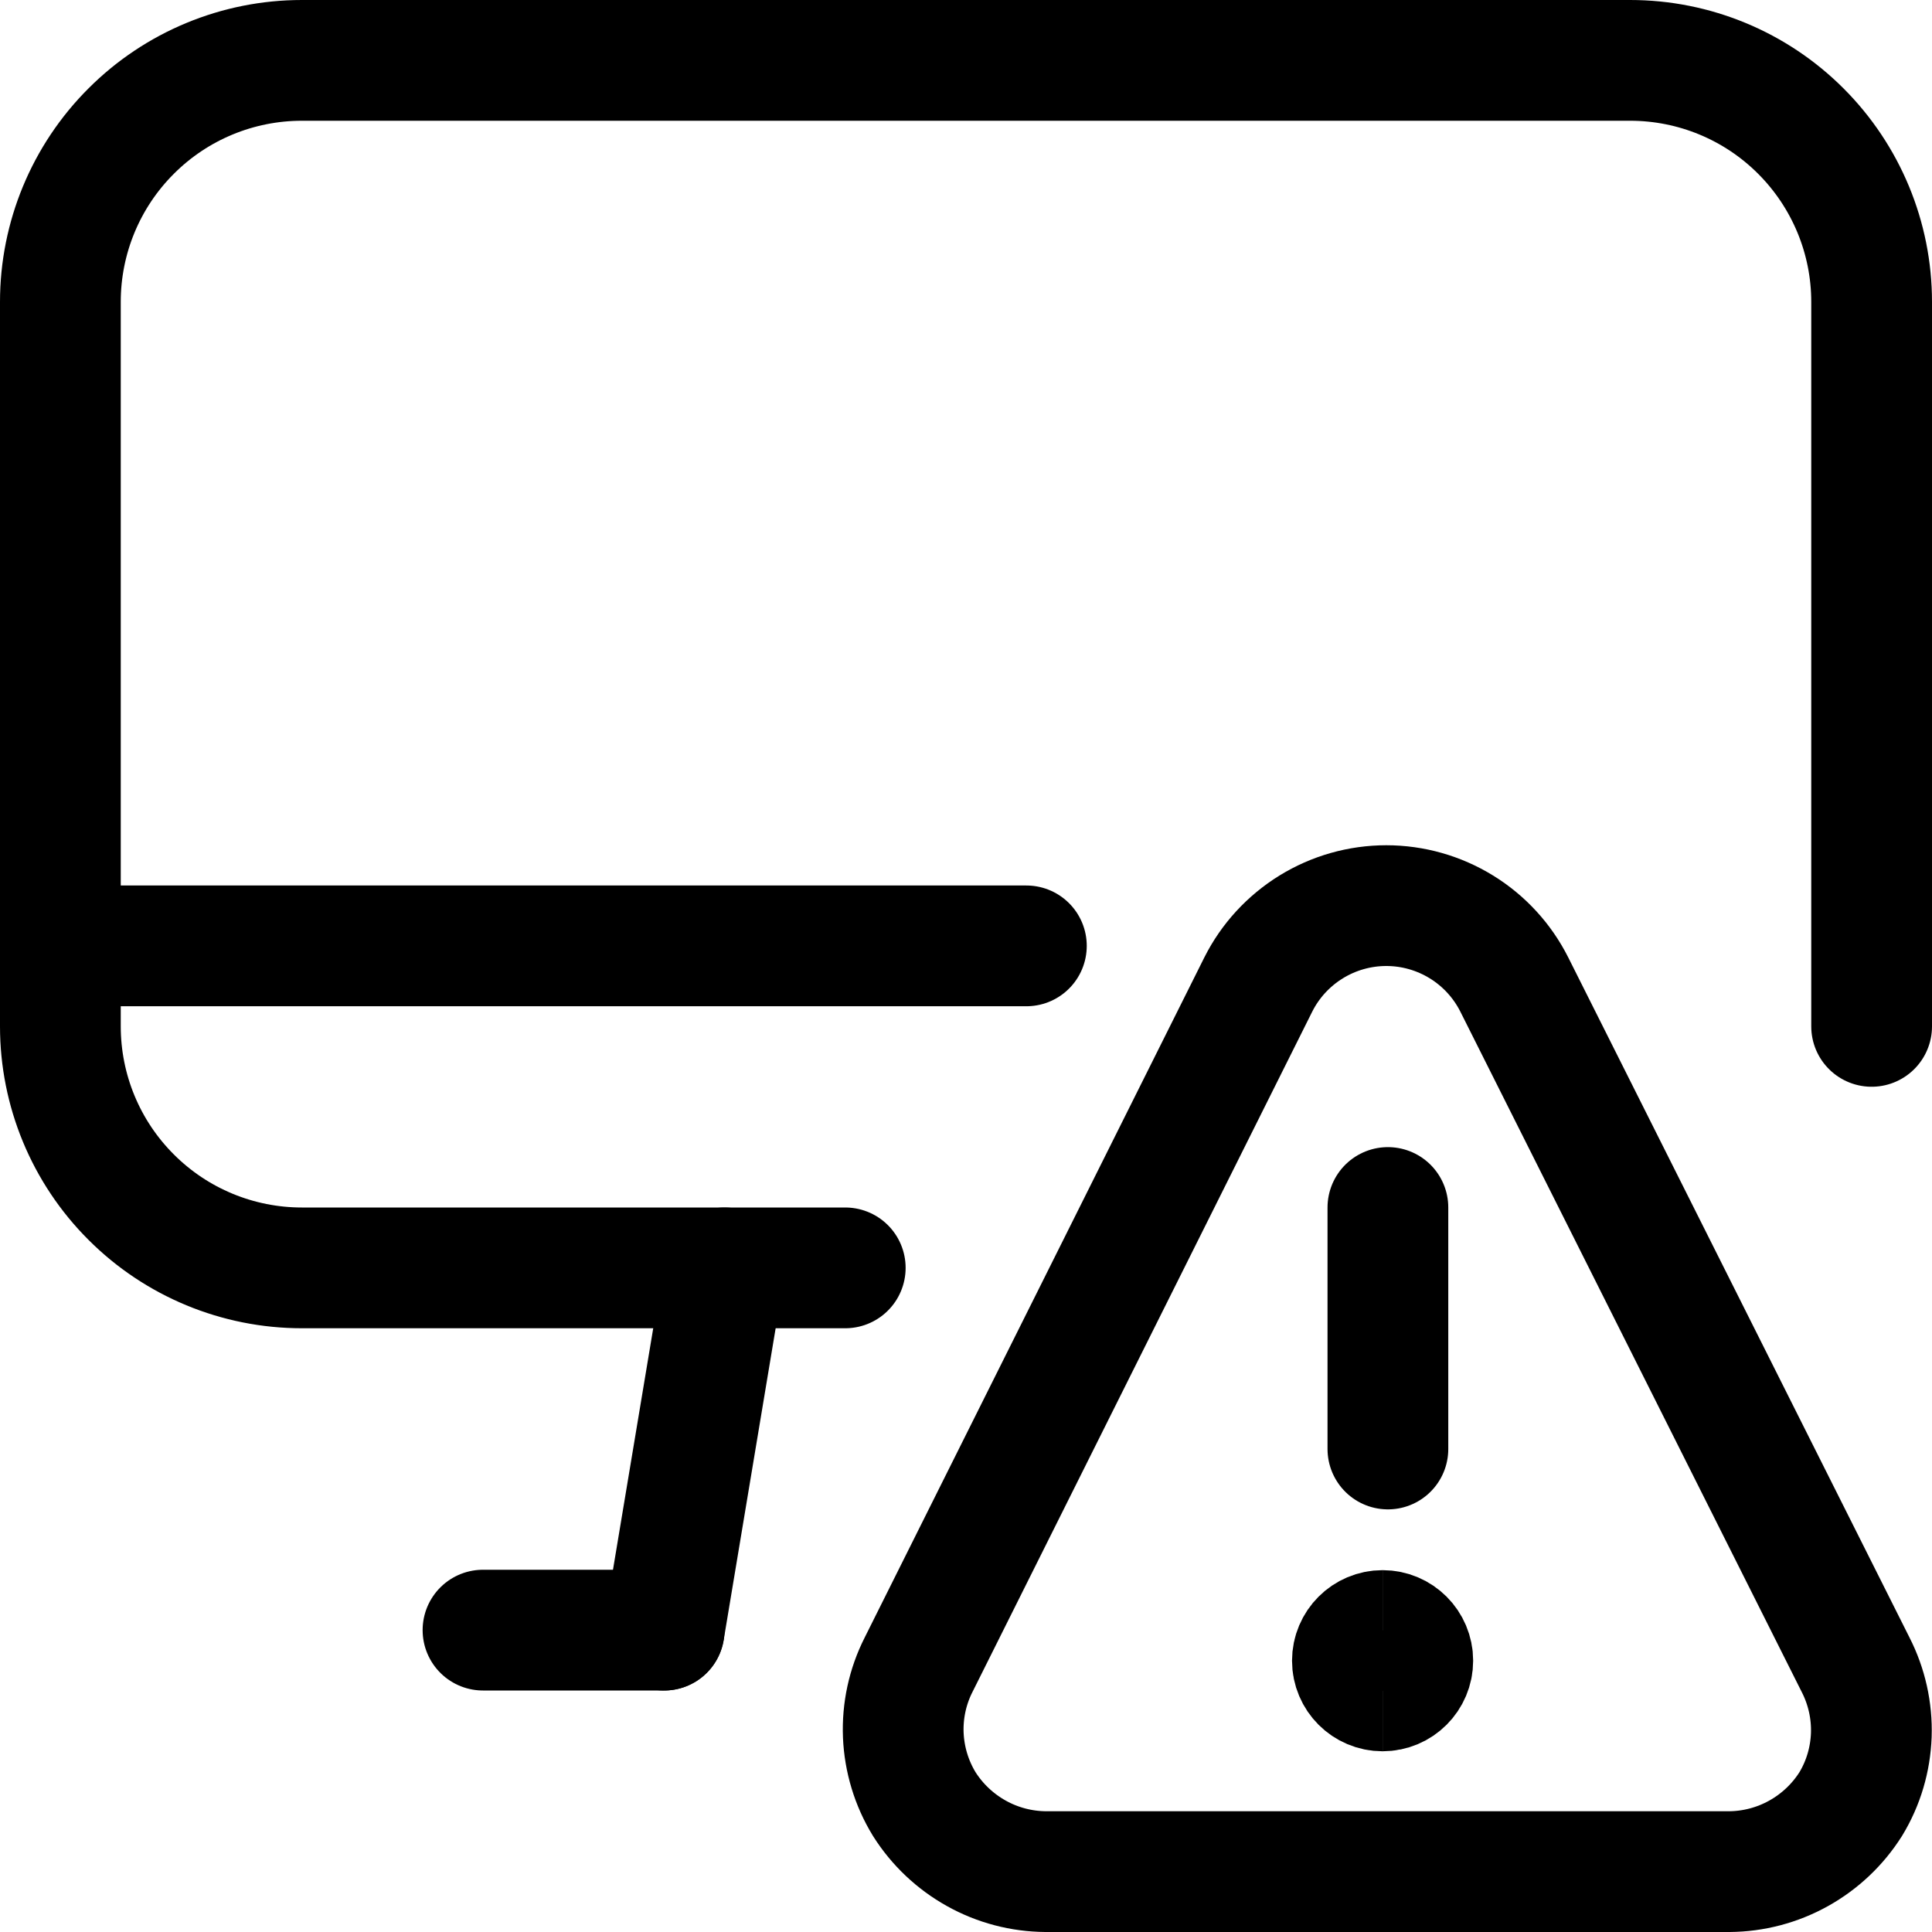
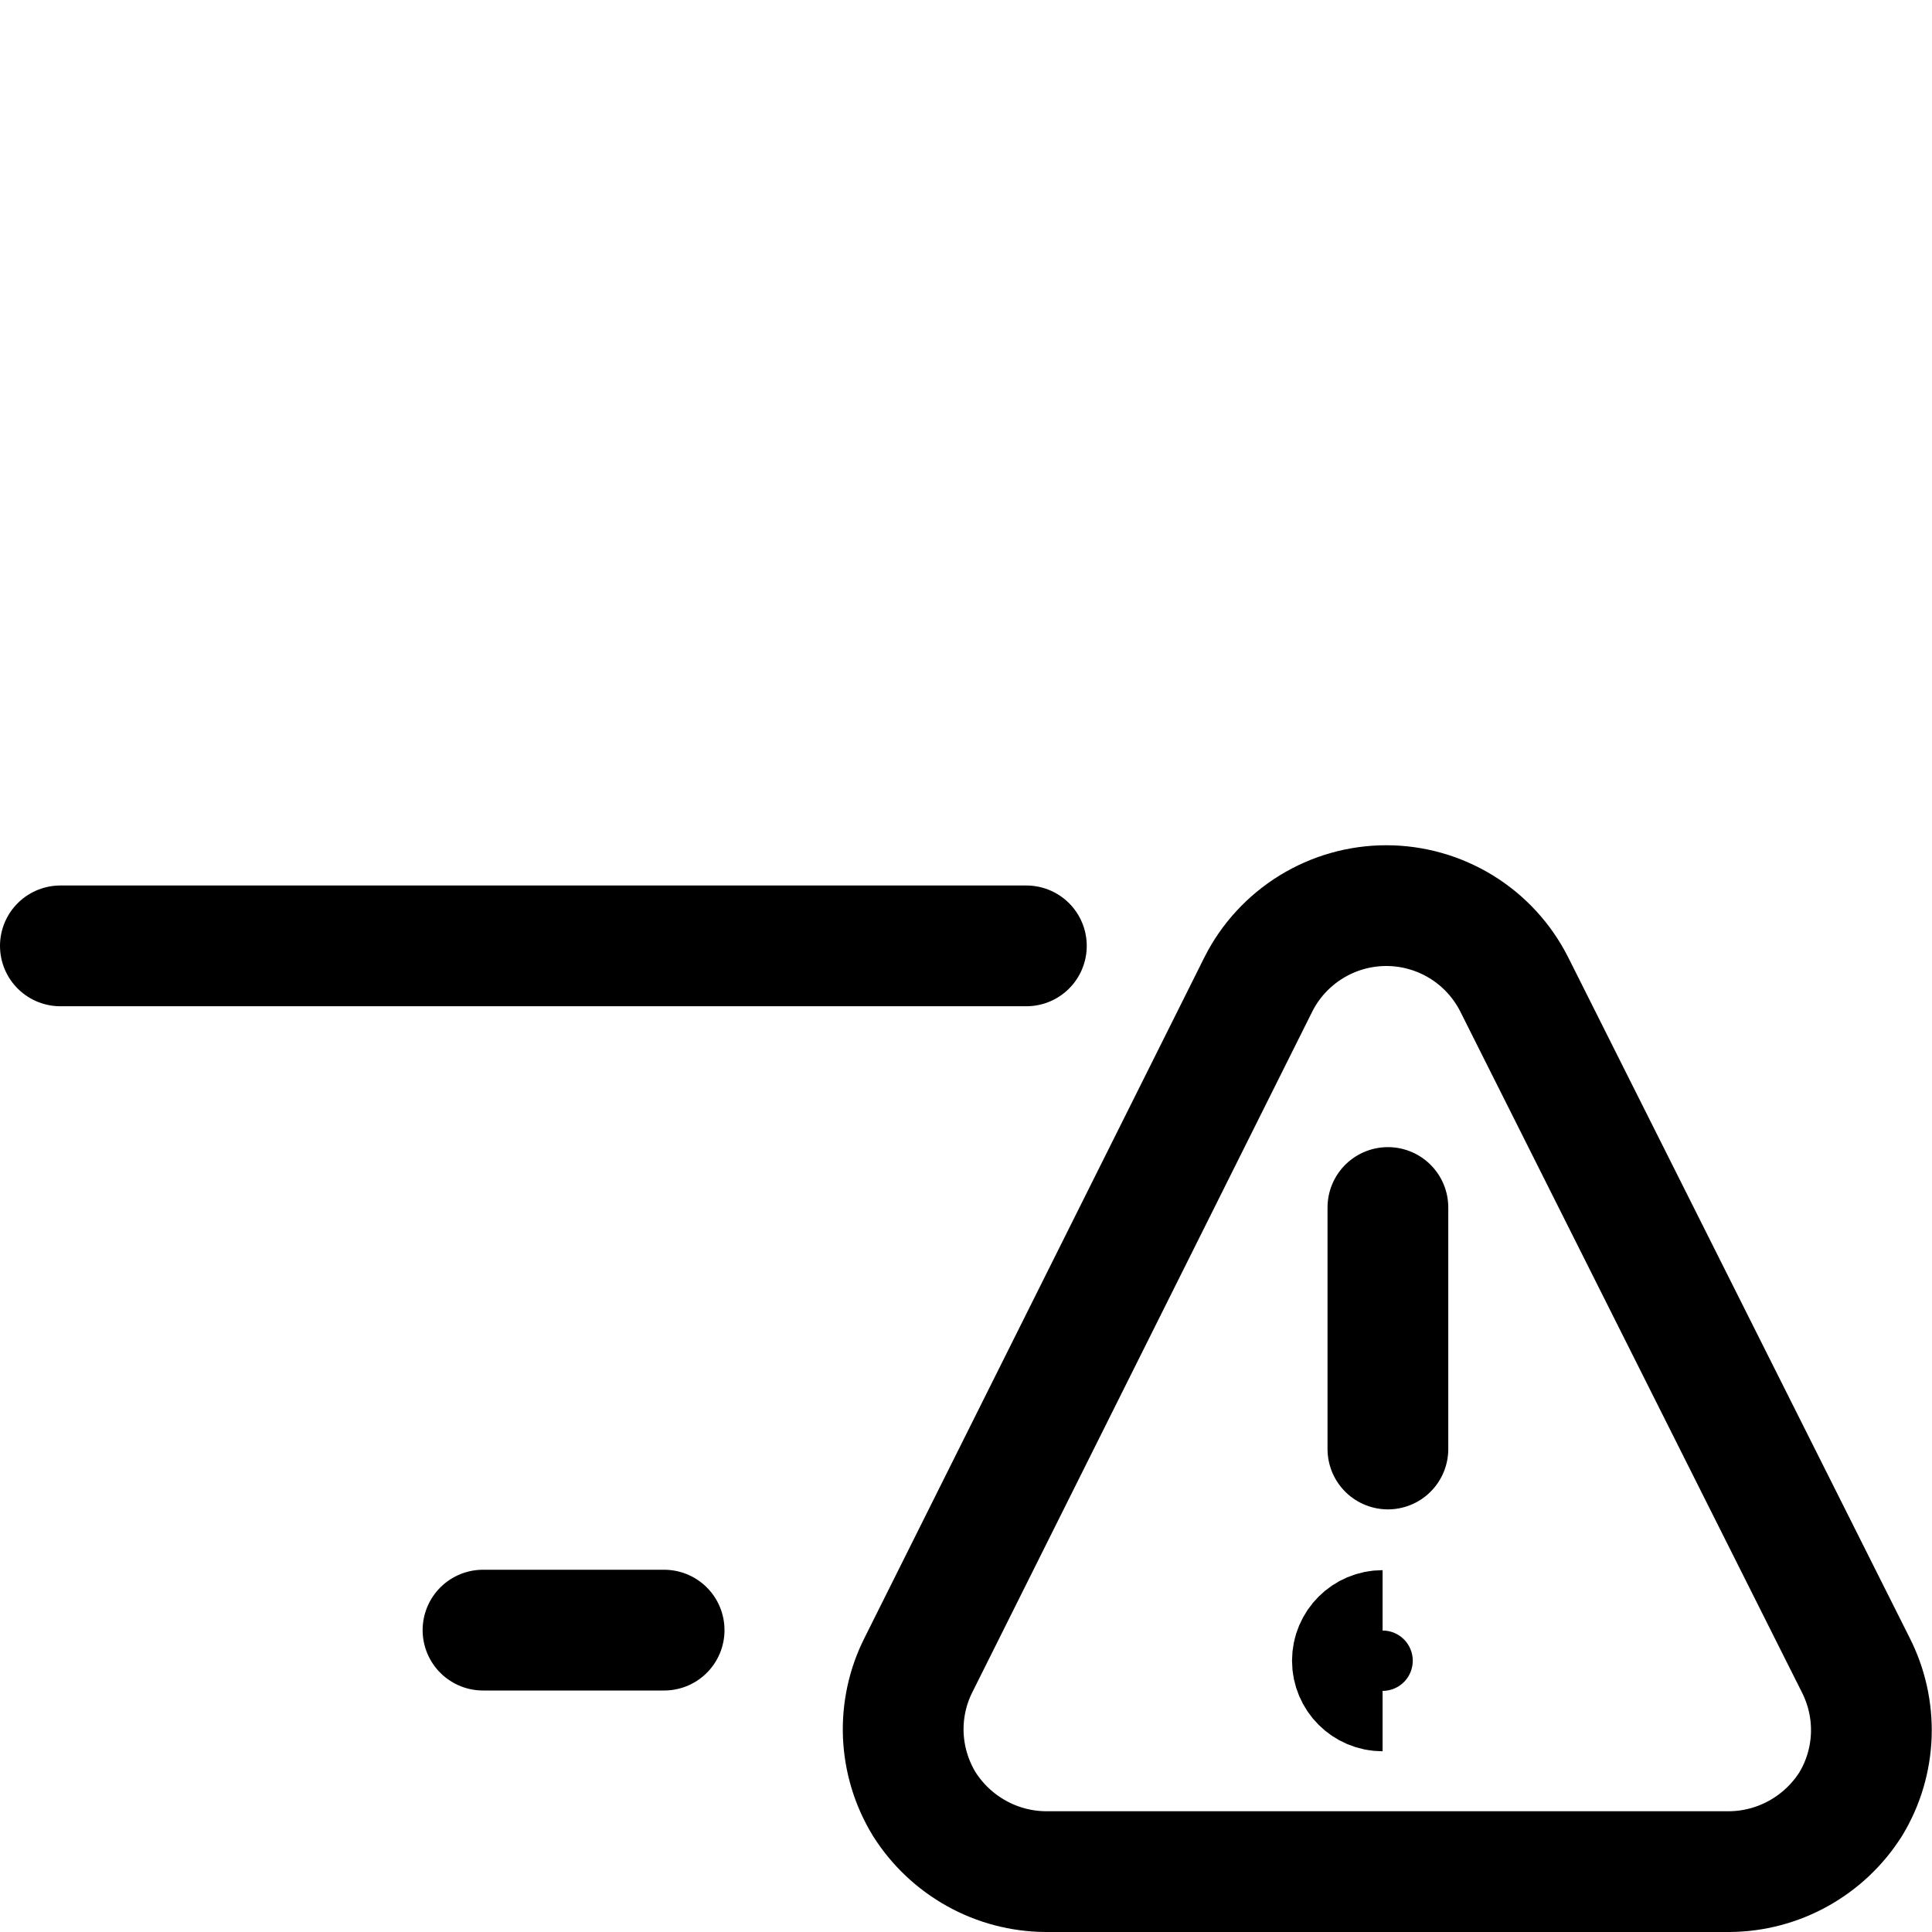
<svg xmlns="http://www.w3.org/2000/svg" fill="none" viewBox="0 0 24 24" id="Monitor-Warning--Streamline-Ultimate">
  <desc>
    Monitor Warning Streamline Icon: https://streamlinehq.com
  </desc>
-   <path stroke="#000000" stroke-linecap="round" stroke-linejoin="round" d="m8.25 20.25 0.75 -4.5" stroke-width="1.5" />
  <path stroke="#000000" stroke-linecap="round" stroke-linejoin="round" d="M6 20.25h2.25" stroke-width="1.5" />
  <path stroke="#000000" stroke-linecap="round" stroke-linejoin="round" d="M0.75 11.75h12" stroke-width="1.5" />
-   <path stroke="#000000" stroke-linecap="round" stroke-linejoin="round" d="M10.5 15.75H3.75c-0.796 0 -1.559 -0.316 -2.121 -0.879C1.066 14.309 0.75 13.546 0.75 12.75v-9c0 -0.796 0.316 -1.559 0.879 -2.121C2.191 1.066 2.954 0.75 3.75 0.75h16.5c0.796 0 1.559 0.316 2.121 0.879 0.563 0.563 0.879 1.326 0.879 2.121v9" stroke-width="1.5" />
  <path stroke="#000000" d="M17.175 21.005c-0.207 0 -0.375 -0.168 -0.375 -0.375s0.168 -0.375 0.375 -0.375" stroke-width="1.5" />
-   <path stroke="#000000" d="M17.175 21.005c0.207 0 0.375 -0.168 0.375 -0.375s-0.168 -0.375 -0.375 -0.375" stroke-width="1.5" />
  <path stroke="#000000" stroke-linecap="round" stroke-linejoin="round" d="M17.241 18v-3" stroke-width="1.5" />
  <path stroke="#000000" stroke-linecap="round" stroke-linejoin="round" d="M23.051 20.68c0.138 0.27 0.205 0.57 0.195 0.873 -0.011 0.303 -0.098 0.598 -0.255 0.857 -0.161 0.255 -0.384 0.466 -0.648 0.613 -0.264 0.147 -0.56 0.225 -0.862 0.227h-8.49c-0.302 -0.002 -0.599 -0.08 -0.862 -0.227 -0.264 -0.147 -0.487 -0.358 -0.648 -0.613 -0.158 -0.259 -0.247 -0.553 -0.26 -0.856 -0.012 -0.303 0.053 -0.604 0.19 -0.874l4.22 -8.45c0.148 -0.295 0.376 -0.542 0.656 -0.715 0.281 -0.173 0.604 -0.265 0.934 -0.265 0.33 0 0.653 0.092 0.934 0.265 0.281 0.173 0.508 0.421 0.656 0.715l4.24 8.45Z" stroke-width="1.5" />
</svg>